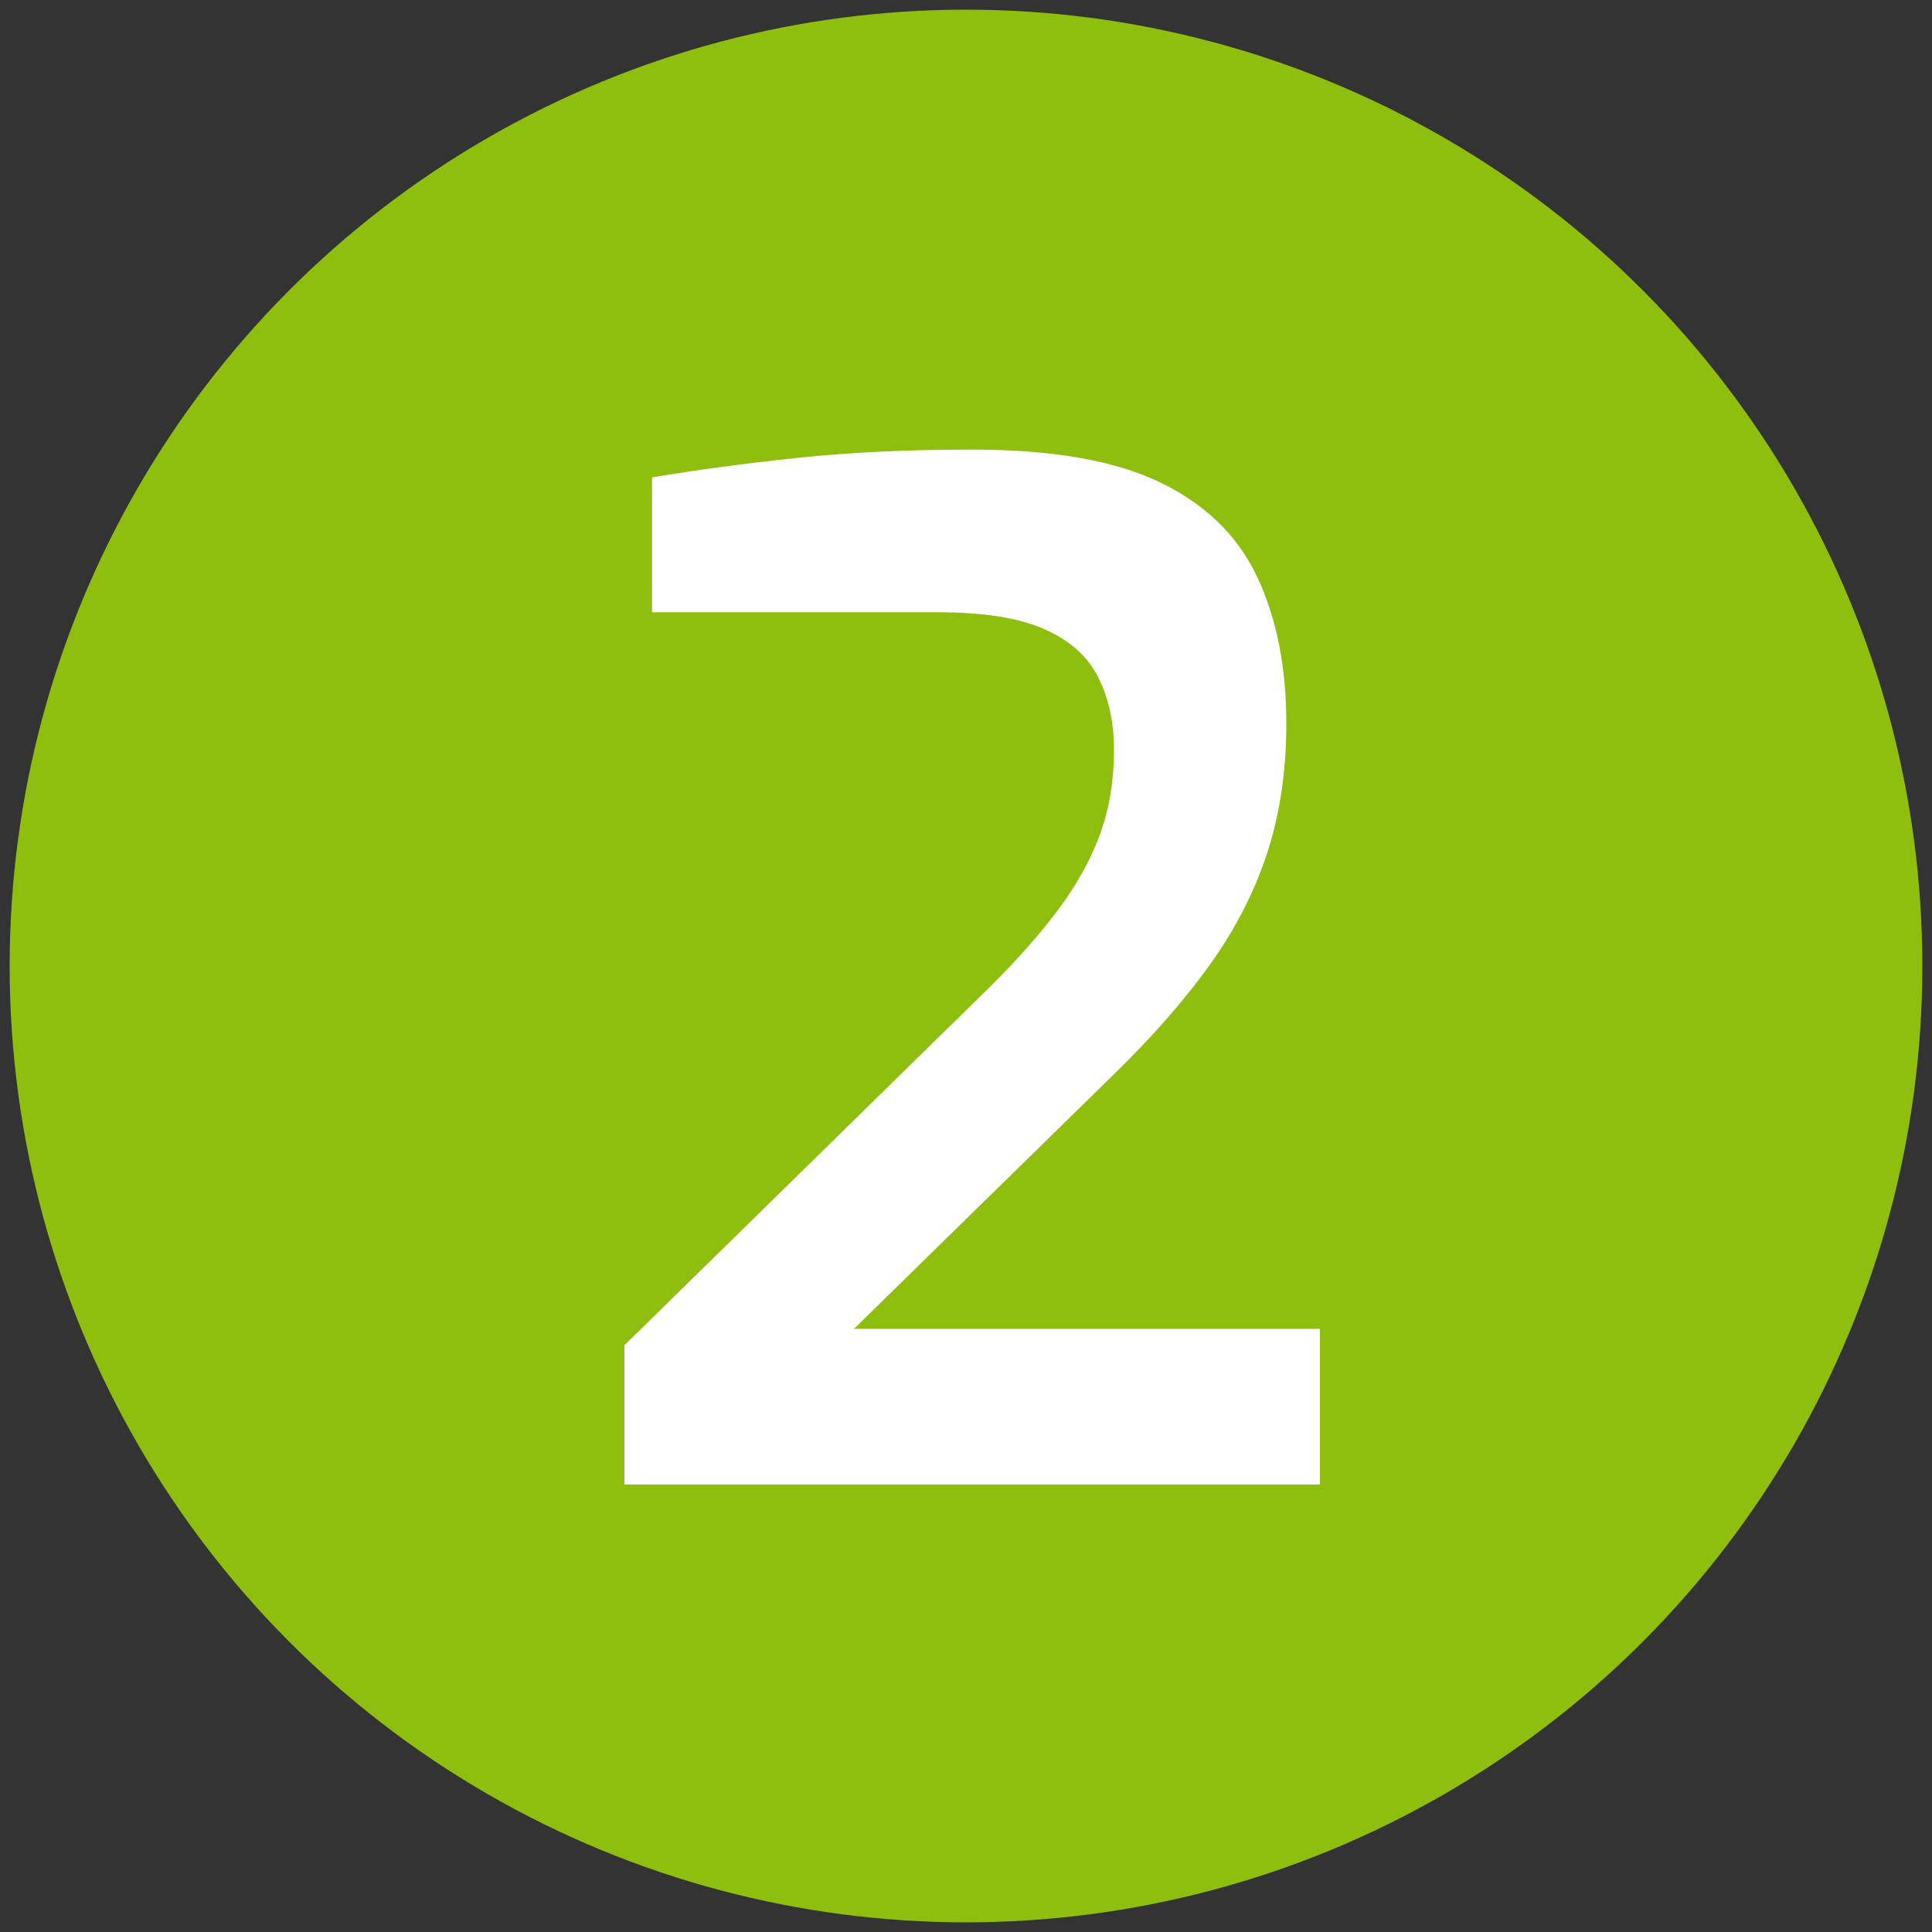
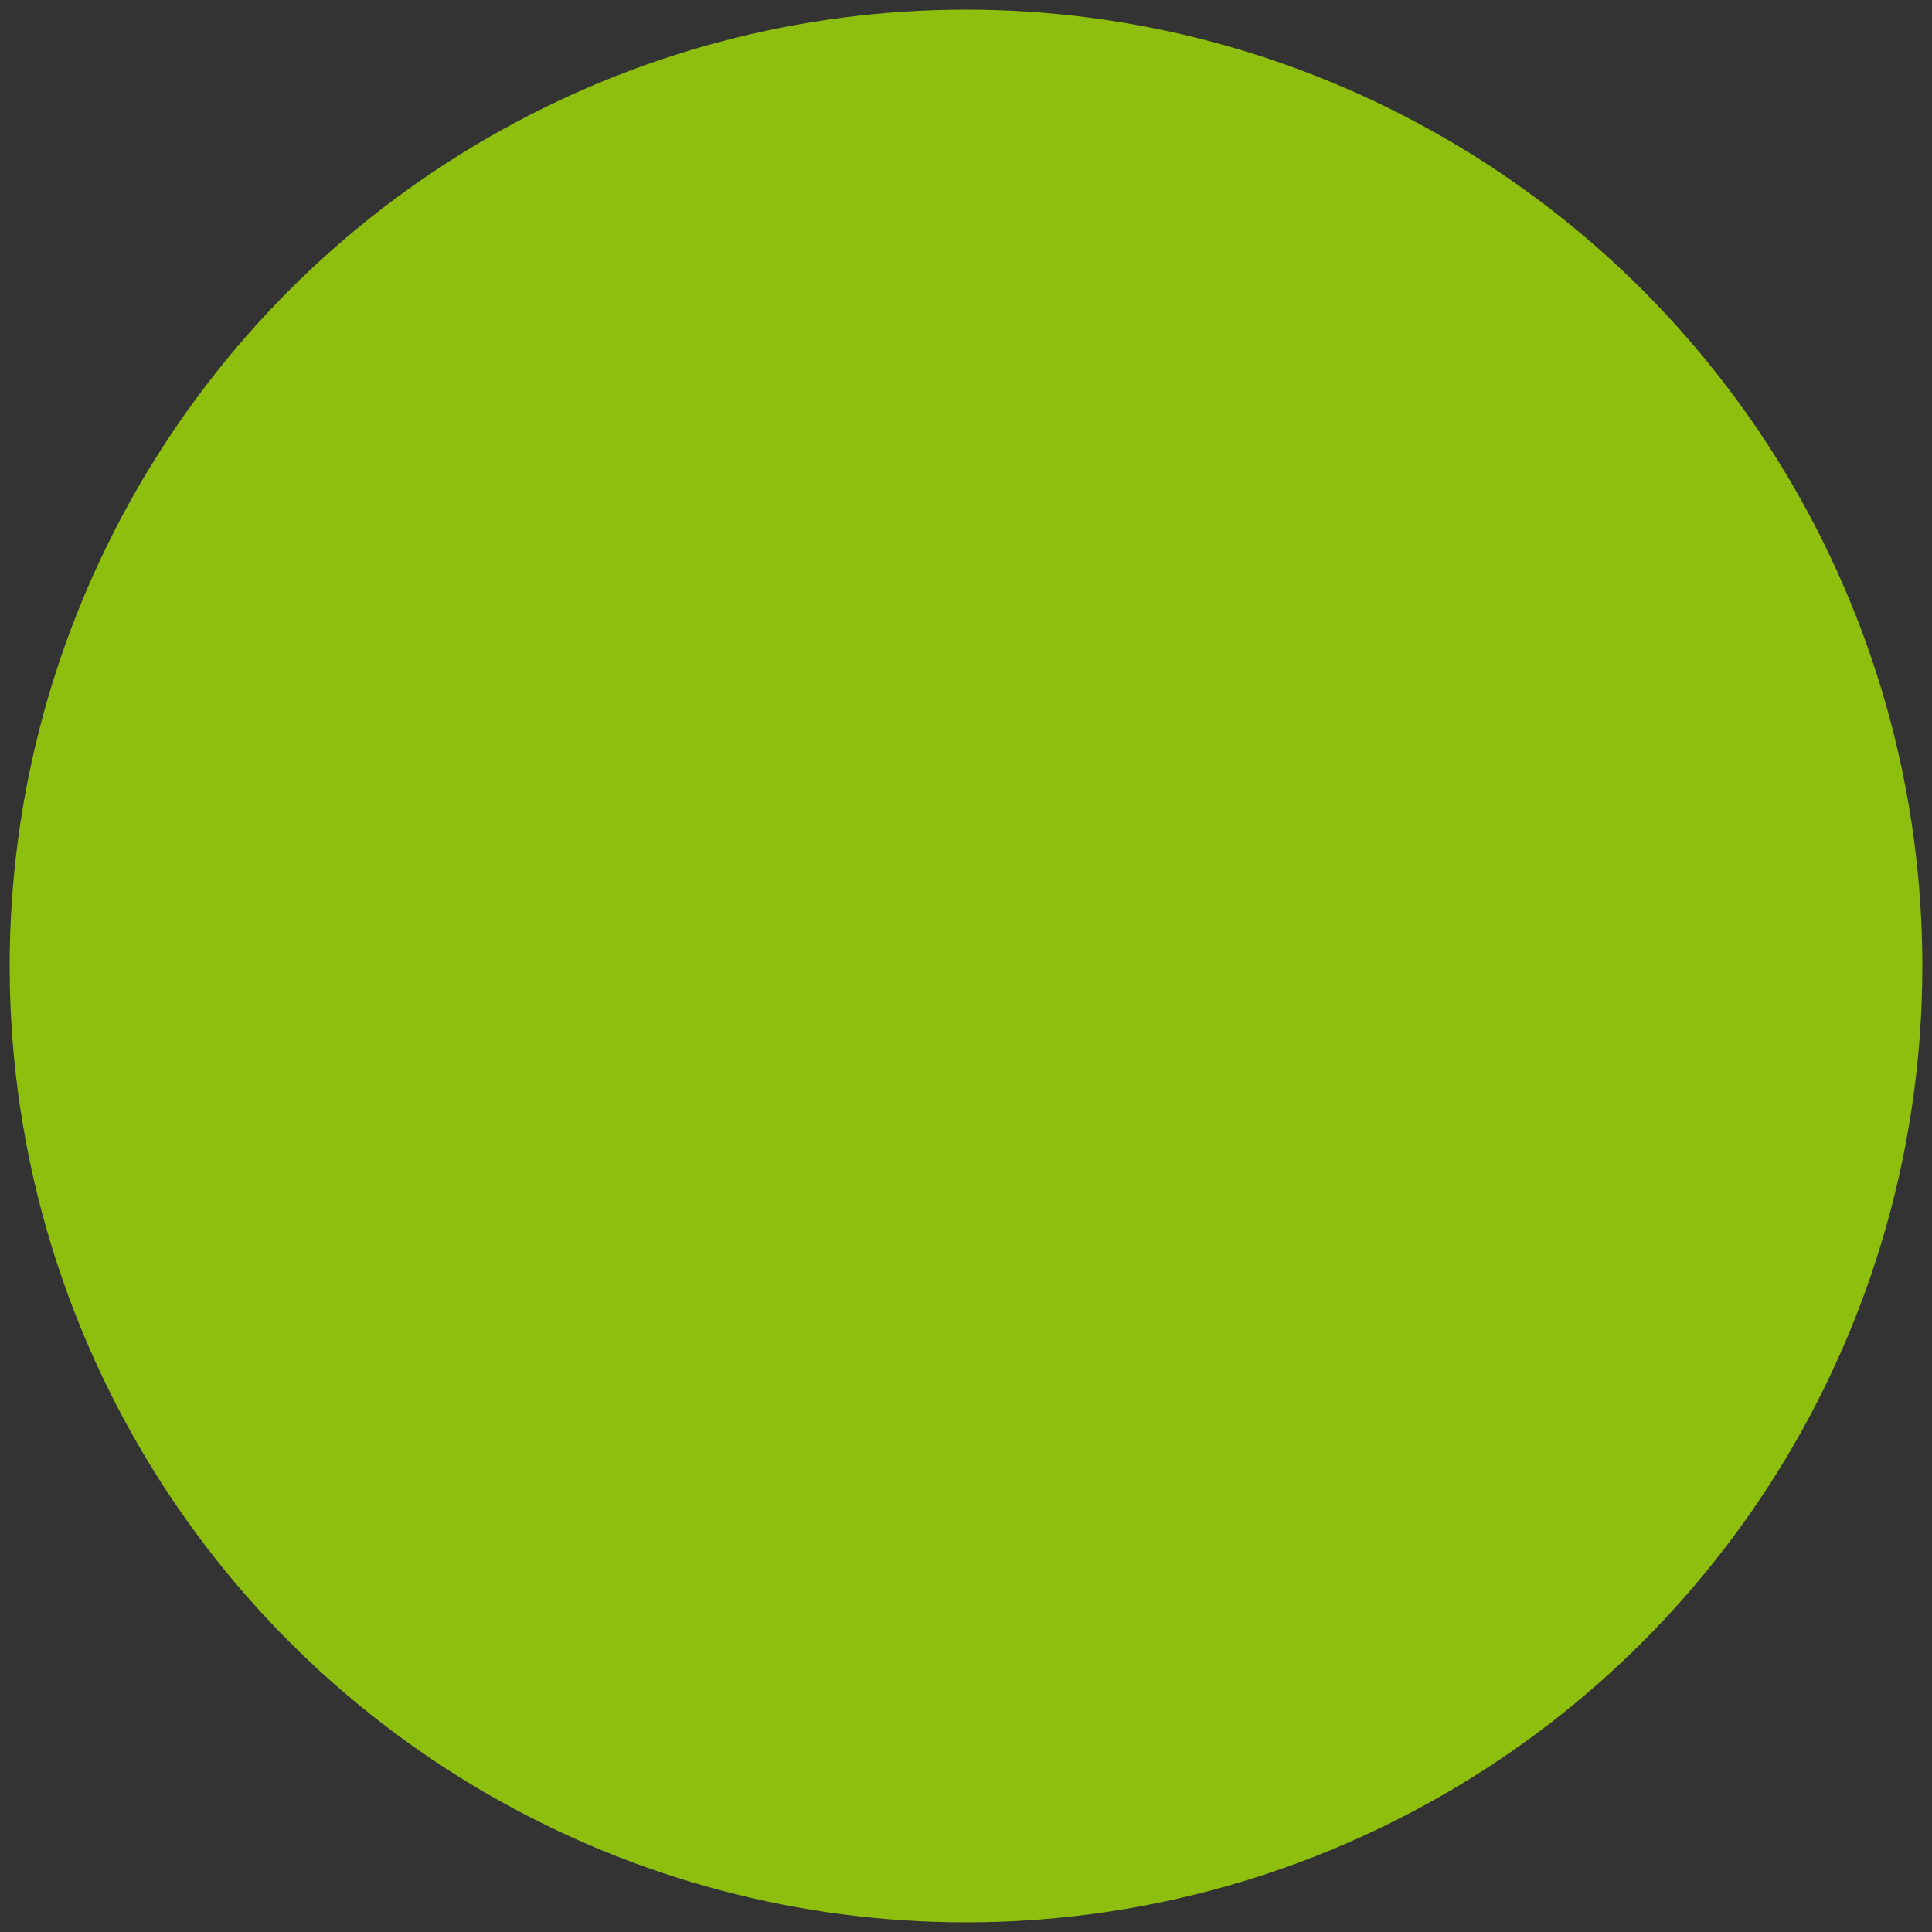
<svg xmlns="http://www.w3.org/2000/svg" id="Layer_1" data-name="Layer 1" viewBox="0 0 100 100">
  <rect x="0" y="0" width="100" height="100" fill="#333333" stroke="none" />
  <defs>
    <style>
      .cls-1 {
        fill: #fff;
      }

      .cls-2 {
        fill: #8ebf0f;
      }
    </style>
  </defs>
  <circle class="cls-2" cx="50" cy="50" r="49.5" />
-   <path class="cls-1" d="M32.32,76.83v-7.2l18.43-18.07c1.63-1.58,2.95-3.05,3.96-4.39,1.01-1.34,1.75-2.68,2.23-4,.48-1.32.72-2.77.72-4.36,0-1.44-.28-2.7-.83-3.78-.55-1.08-1.49-1.91-2.81-2.48-1.32-.58-3.16-.86-5.51-.86h-14.76v-6.98c2.26-.38,4.76-.72,7.52-1.01,2.76-.29,5.77-.43,9.04-.43,4.13,0,7.37.56,9.72,1.69,2.35,1.13,4.03,2.76,5.04,4.9,1.01,2.14,1.51,4.67,1.51,7.6,0,2.4-.32,4.61-.97,6.62-.65,2.02-1.63,3.95-2.95,5.8-1.32,1.85-2.99,3.76-5,5.72l-13.46,13.18h24.12v8.06h-36Z" />
</svg>